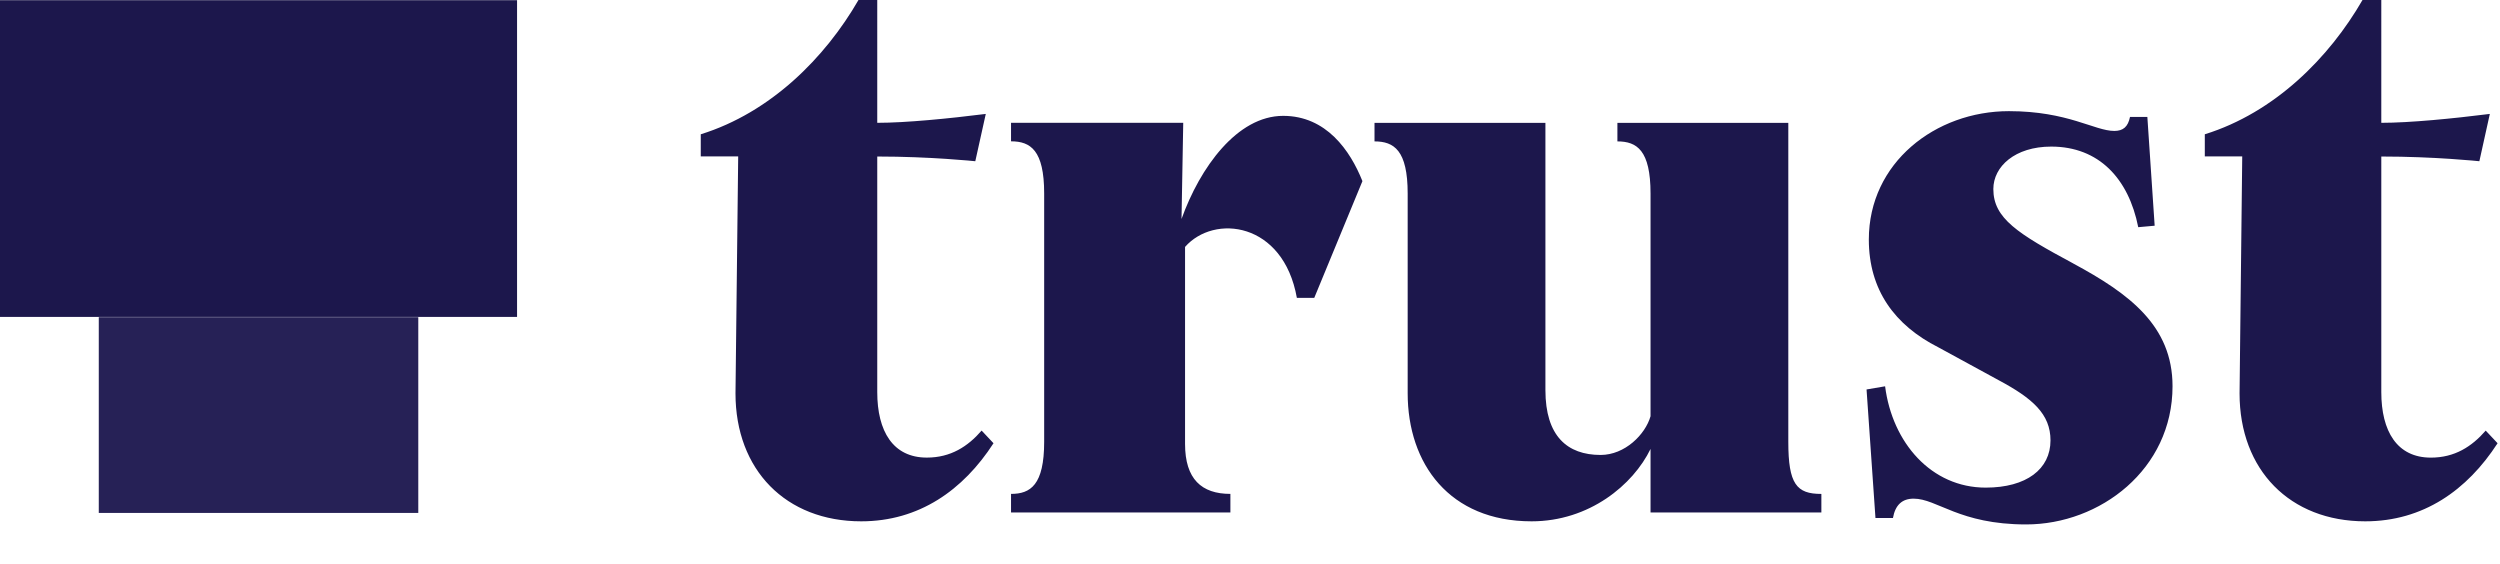
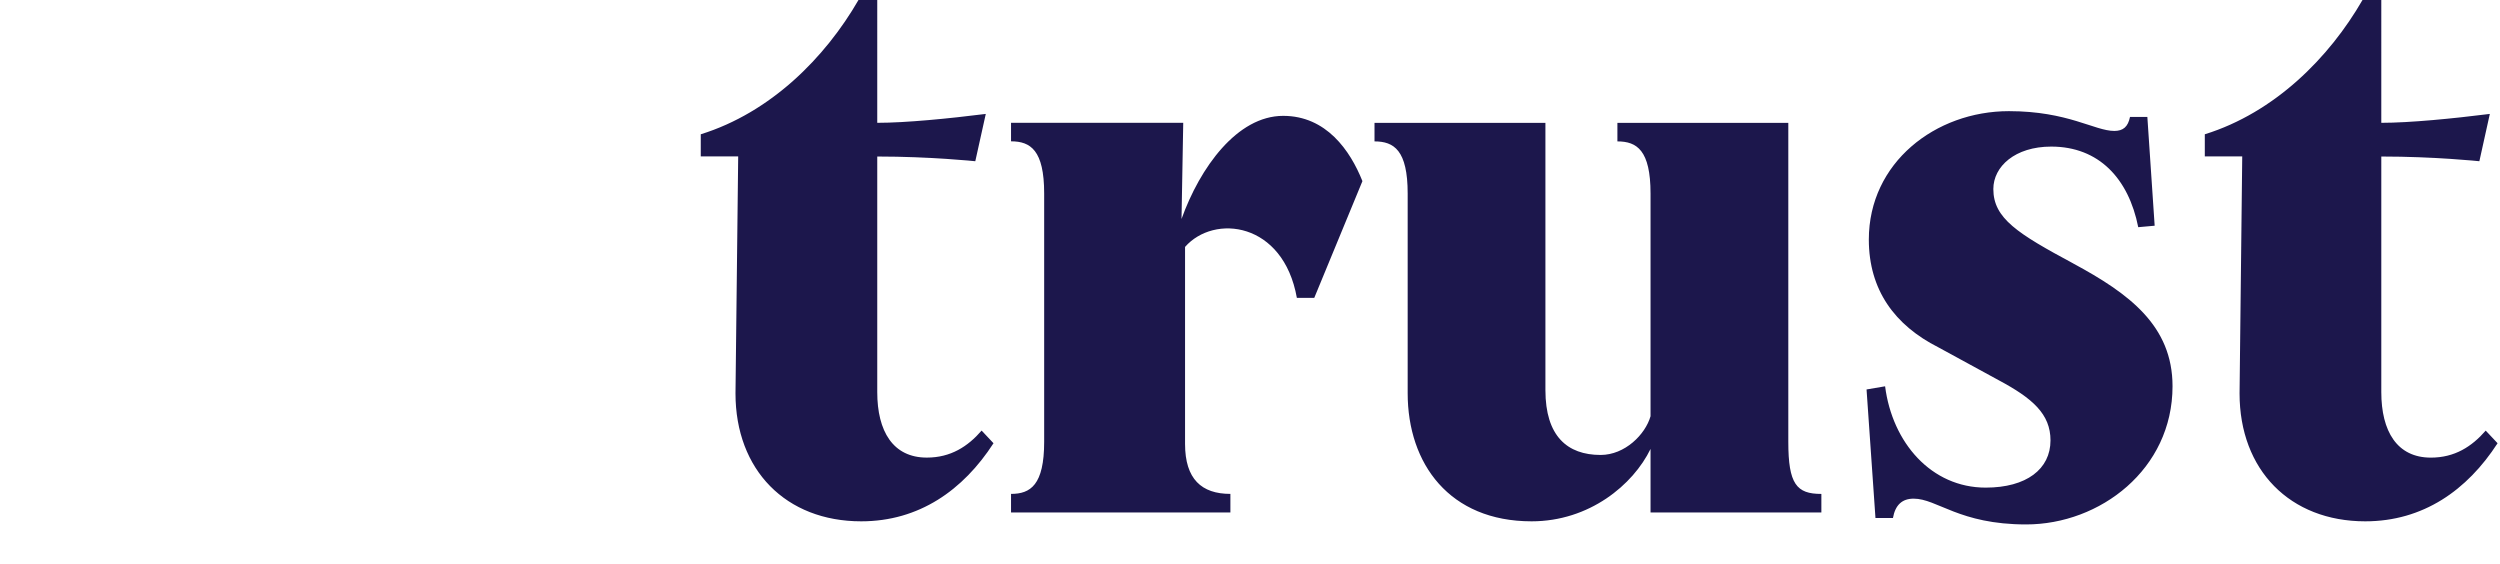
<svg xmlns="http://www.w3.org/2000/svg" width="102" height="23" fill="none">
-   <path fill="#1C174C" d="M21.096.008H0V12.93h21.096V.008Z" />
-   <path fill="#262156" d="M17.065 12.941H4.03v7.986h13.036V12.94Z" />
+   <path fill="#1C174C" d="M21.096.008H0h21.096V.008Z" />
  <path fill="#1C174C" d="M72.963 18.027V5.012H65.99v.757c.794 0 1.352.36 1.352 2.127v9.086c-.211.742-1.043 1.58-2.037 1.58-1.361 0-2.252-.771-2.252-2.645V5.012H56.08v.757c.794 0 1.353.36 1.353 2.126v8.147c0 2.885 1.71 5.228 5.056 5.228 2.358 0 4.143-1.491 4.853-2.953v2.592h6.97v-.757c-1.015.002-1.349-.405-1.349-2.125ZM84.59 10.75c-2.27-1.22-3.262-1.84-3.262-3.036 0-.92.883-1.733 2.362-1.733 1.94 0 3.156 1.301 3.55 3.288l.67-.06-.298-4.437h-.708c-.082.4-.278.57-.64.57-.802 0-1.89-.807-4.3-.807-2.996 0-5.716 2.102-5.716 5.238 0 2.055 1.056 3.498 2.837 4.398l2.458 1.34c1.388.741 2.117 1.384 2.117 2.457 0 1.173-.982 1.927-2.644 1.927-2.22 0-3.81-1.833-4.104-4.134l-.757.129.364 5.245h.713c.094-.53.373-.79.844-.79.96 0 1.859 1.052 4.589 1.052 3.019 0 5.974-2.25 5.974-5.638 0-2.47-1.77-3.78-4.05-5.008ZM37.814 18.67c-1.38 0-2.022-1.074-2.022-2.672V6.386c2.173 0 4 .192 4 .192l.428-1.93c-1.502.189-3.264.363-4.428.363V0h-.766c-1.356 2.351-3.581 4.592-6.435 5.479v.901h1.527l-.11 9.671c0 3.127 2.058 5.219 5.129 5.219 2.359 0 4.16-1.27 5.398-3.186l-.485-.516c-.564.65-1.26 1.102-2.236 1.102ZM101.417 17.569c-.566.65-1.262 1.102-2.238 1.102-1.38 0-2.022-1.075-2.022-2.673V6.386c2.173 0 4.001.192 4.001.192l.427-1.93c-1.503.189-3.264.363-4.428.363V0h-.767c-1.355 2.351-3.58 4.592-6.434 5.479v.901h1.527l-.109 9.671c0 3.127 2.058 5.219 5.128 5.219 2.36 0 4.161-1.27 5.399-3.186l-.484-.515ZM52.353 4.727c-1.878 0-3.397 2.113-4.147 4.208l.07-3.926H41.25v.757c.794 0 1.352.361 1.352 2.127v10.13c0 1.768-.56 2.128-1.352 2.128v.757h8.95v-.757c-1.175 0-1.85-.603-1.85-2.04v-8.037c1.186-1.35 4.008-1.025 4.562 2.078h.71l1.965-4.762c-.498-1.25-1.476-2.663-3.233-2.663Z" />
</svg>